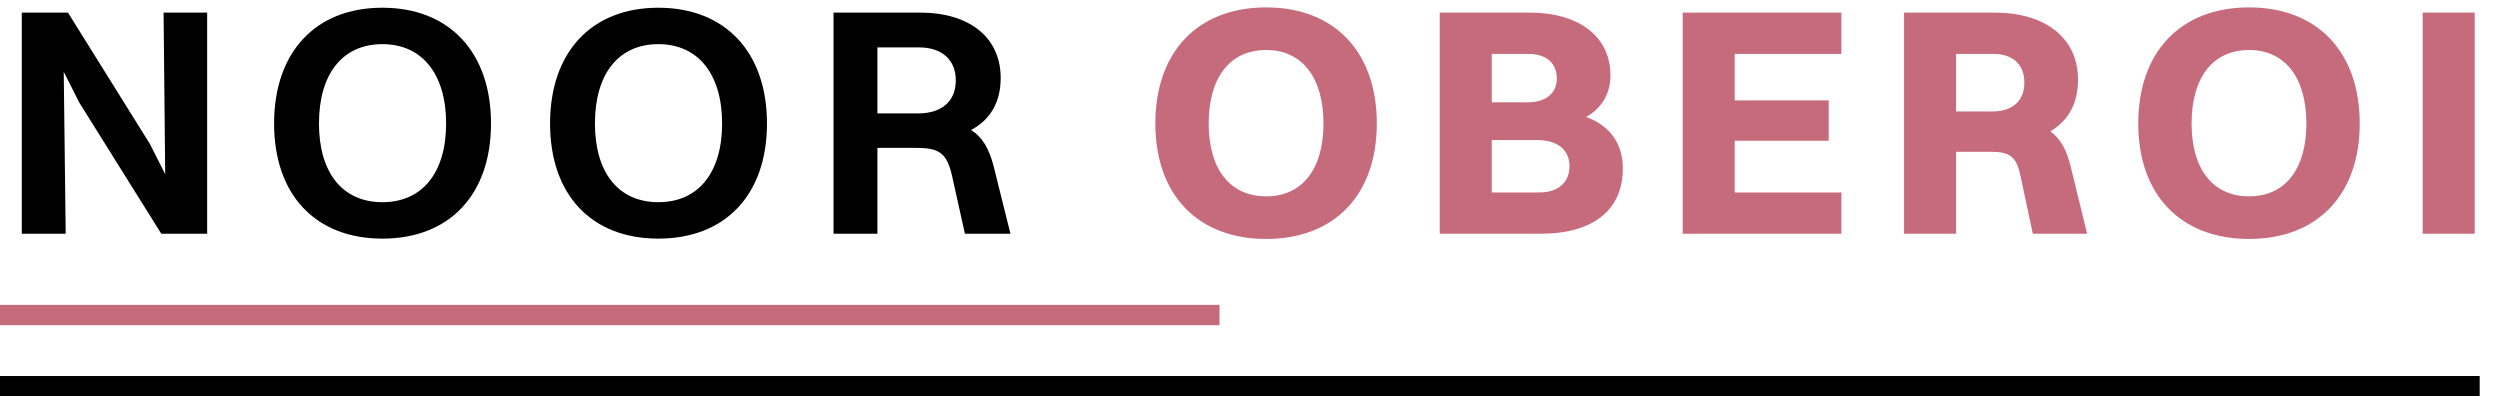
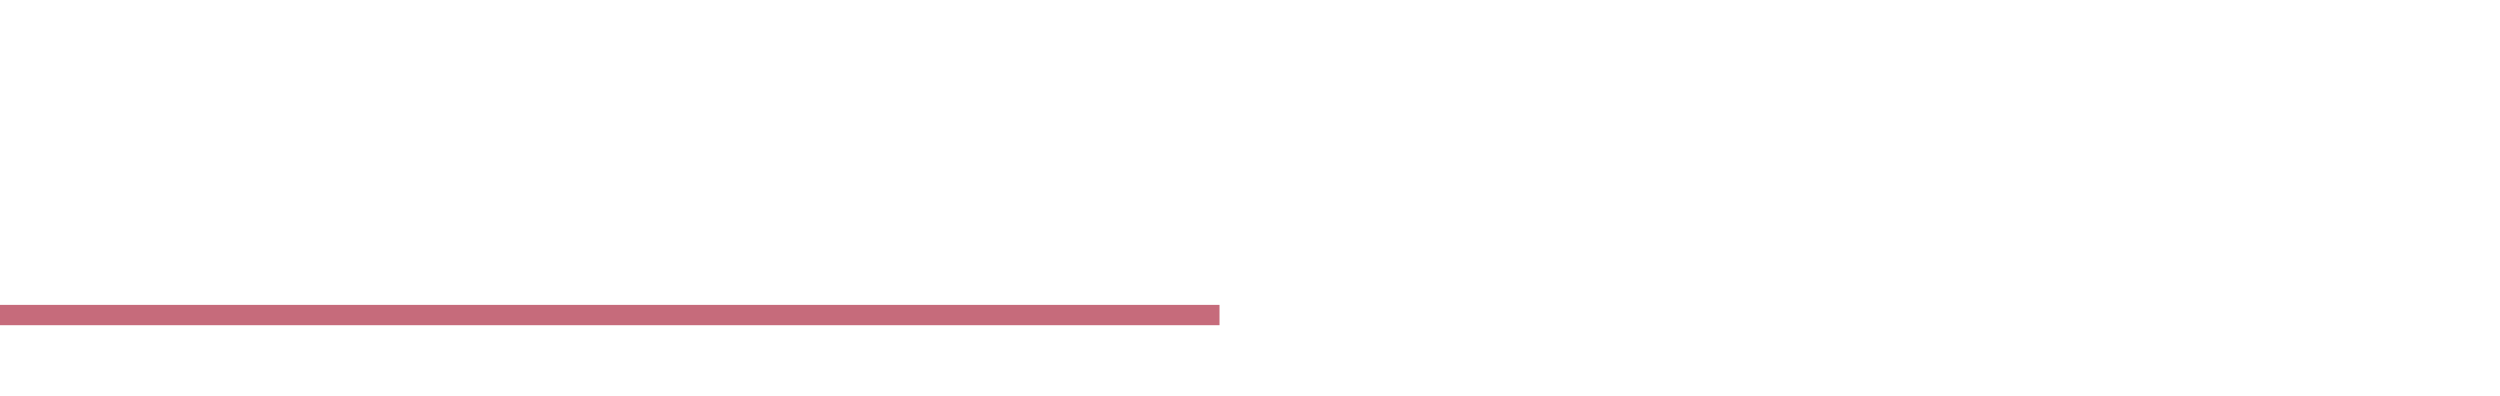
<svg xmlns="http://www.w3.org/2000/svg" width="246" height="39" viewBox="0 0 246 39" fill="none">
-   <rect y="37" width="244" height="2" fill="black" />
  <rect y="30" width="120" height="2" fill="#C66B7B" />
-   <path d="M2.144 23V1.24H6.688L14.752 14.168L16.256 17.144L16.096 1.24H20.384V23H15.872L7.808 10.104L6.272 7.064L6.464 23H2.144ZM37.627 23.48C31.035 23.48 26.971 19.16 26.971 12.152C26.971 5.144 31.035 0.76 37.627 0.76C44.218 0.76 48.315 5.144 48.315 12.152C48.315 19.16 44.218 23.48 37.627 23.48ZM37.627 19.896C41.562 19.896 43.898 16.984 43.898 12.152C43.898 7.32 41.562 4.344 37.627 4.344C33.691 4.344 31.387 7.288 31.387 12.152C31.387 16.984 33.691 19.896 37.627 19.896ZM64.783 23.48C58.191 23.48 54.127 19.16 54.127 12.152C54.127 5.144 58.191 0.76 64.783 0.76C71.375 0.76 75.471 5.144 75.471 12.152C75.471 19.16 71.375 23.48 64.783 23.48ZM64.783 19.896C68.719 19.896 71.055 16.984 71.055 12.152C71.055 7.32 68.719 4.344 64.783 4.344C60.847 4.344 58.543 7.288 58.543 12.152C58.543 16.984 60.847 19.896 64.783 19.896ZM82.019 23V1.24H90.531C95.427 1.24 98.467 3.704 98.467 7.672C98.467 10.104 97.411 11.8 95.555 12.792C96.675 13.496 97.347 14.648 97.795 16.44L99.427 23H94.947L93.667 17.24C93.155 15 92.323 14.552 90.179 14.552H86.339V23H82.019ZM90.435 4.664H86.339V11.16H90.339C92.771 11.16 94.051 9.88 94.051 7.896C94.051 5.944 92.739 4.664 90.435 4.664Z" fill="black" />
-   <path d="M124.598 23.512C117.846 23.512 113.686 19.16 113.686 12.152C113.686 5.112 117.846 0.728 124.598 0.728C131.318 0.728 135.478 5.112 135.478 12.152C135.478 19.16 131.318 23.512 124.598 23.512ZM124.598 19.32C128.15 19.32 130.23 16.632 130.23 12.152C130.23 7.672 128.15 4.92 124.598 4.92C121.014 4.92 118.934 7.64 118.934 12.152C118.934 16.632 121.014 19.32 124.598 19.32ZM141.671 23V1.24H150.503C155.431 1.24 158.471 3.64 158.471 7.416C158.471 9.24 157.575 10.68 156.071 11.512C158.407 12.344 159.687 14.136 159.687 16.568C159.687 20.664 156.775 23 151.591 23H141.671ZM150.375 5.304H146.791V10.072H150.279C152.231 10.072 153.191 9.08 153.191 7.736C153.191 6.232 152.199 5.304 150.375 5.304ZM151.303 13.784H146.791V18.936H151.463C153.383 18.936 154.439 17.912 154.439 16.344C154.439 14.84 153.351 13.784 151.303 13.784ZM165.577 23V1.24H181.193V5.304H170.697V9.88H179.945V13.848H170.697V18.936H181.193V23H165.577ZM187.358 23V1.24H196.254C201.342 1.24 204.478 3.8 204.478 7.832C204.478 10.232 203.486 11.896 201.758 12.92C202.75 13.656 203.358 14.744 203.742 16.344L205.374 23H200.03L198.814 17.304C198.398 15.352 197.726 14.936 195.87 14.936H192.478V23H187.358ZM196.158 5.304H192.478V10.968H196.03C198.174 10.968 199.198 9.816 199.198 8.12C199.198 6.424 198.142 5.304 196.158 5.304ZM221.316 23.512C214.564 23.512 210.404 19.16 210.404 12.152C210.404 5.112 214.564 0.728 221.316 0.728C228.036 0.728 232.196 5.112 232.196 12.152C232.196 19.16 228.036 23.512 221.316 23.512ZM221.316 19.32C224.868 19.32 226.948 16.632 226.948 12.152C226.948 7.672 224.868 4.92 221.316 4.92C217.732 4.92 215.652 7.64 215.652 12.152C215.652 16.632 217.732 19.32 221.316 19.32ZM238.39 23V1.24H243.51V23H238.39Z" fill="#C66B7B" />
</svg>